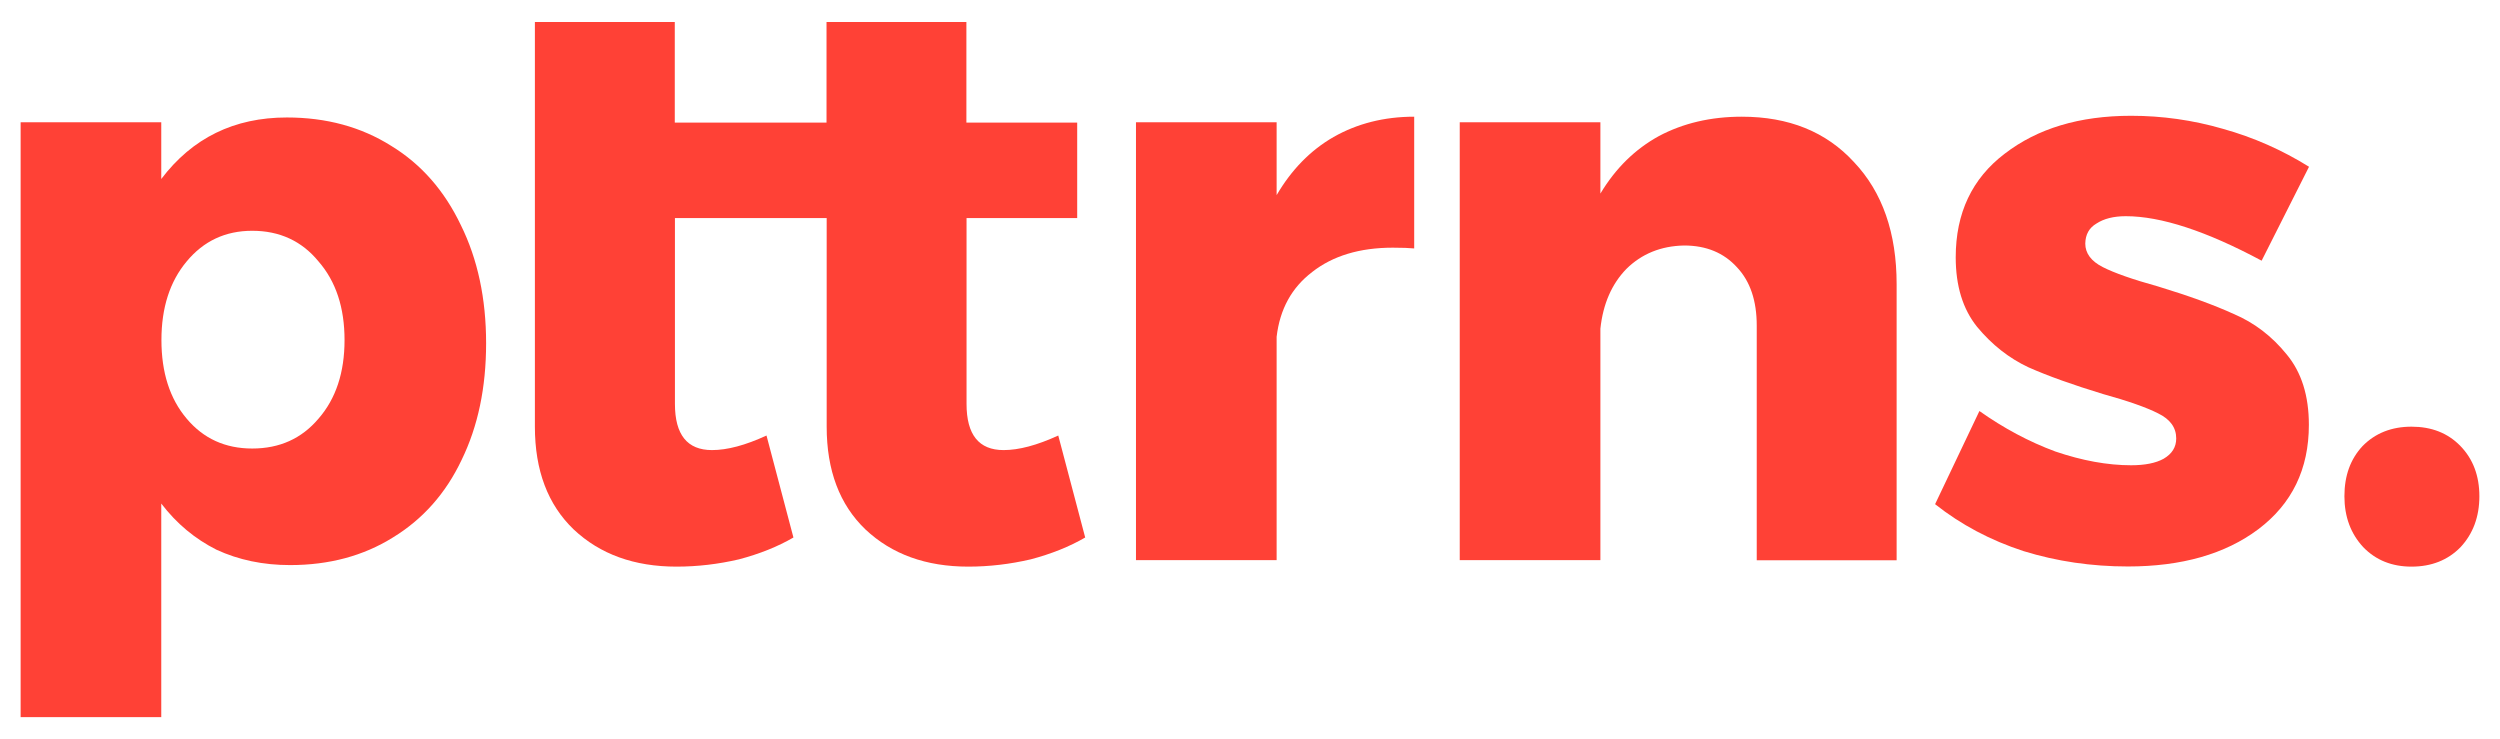
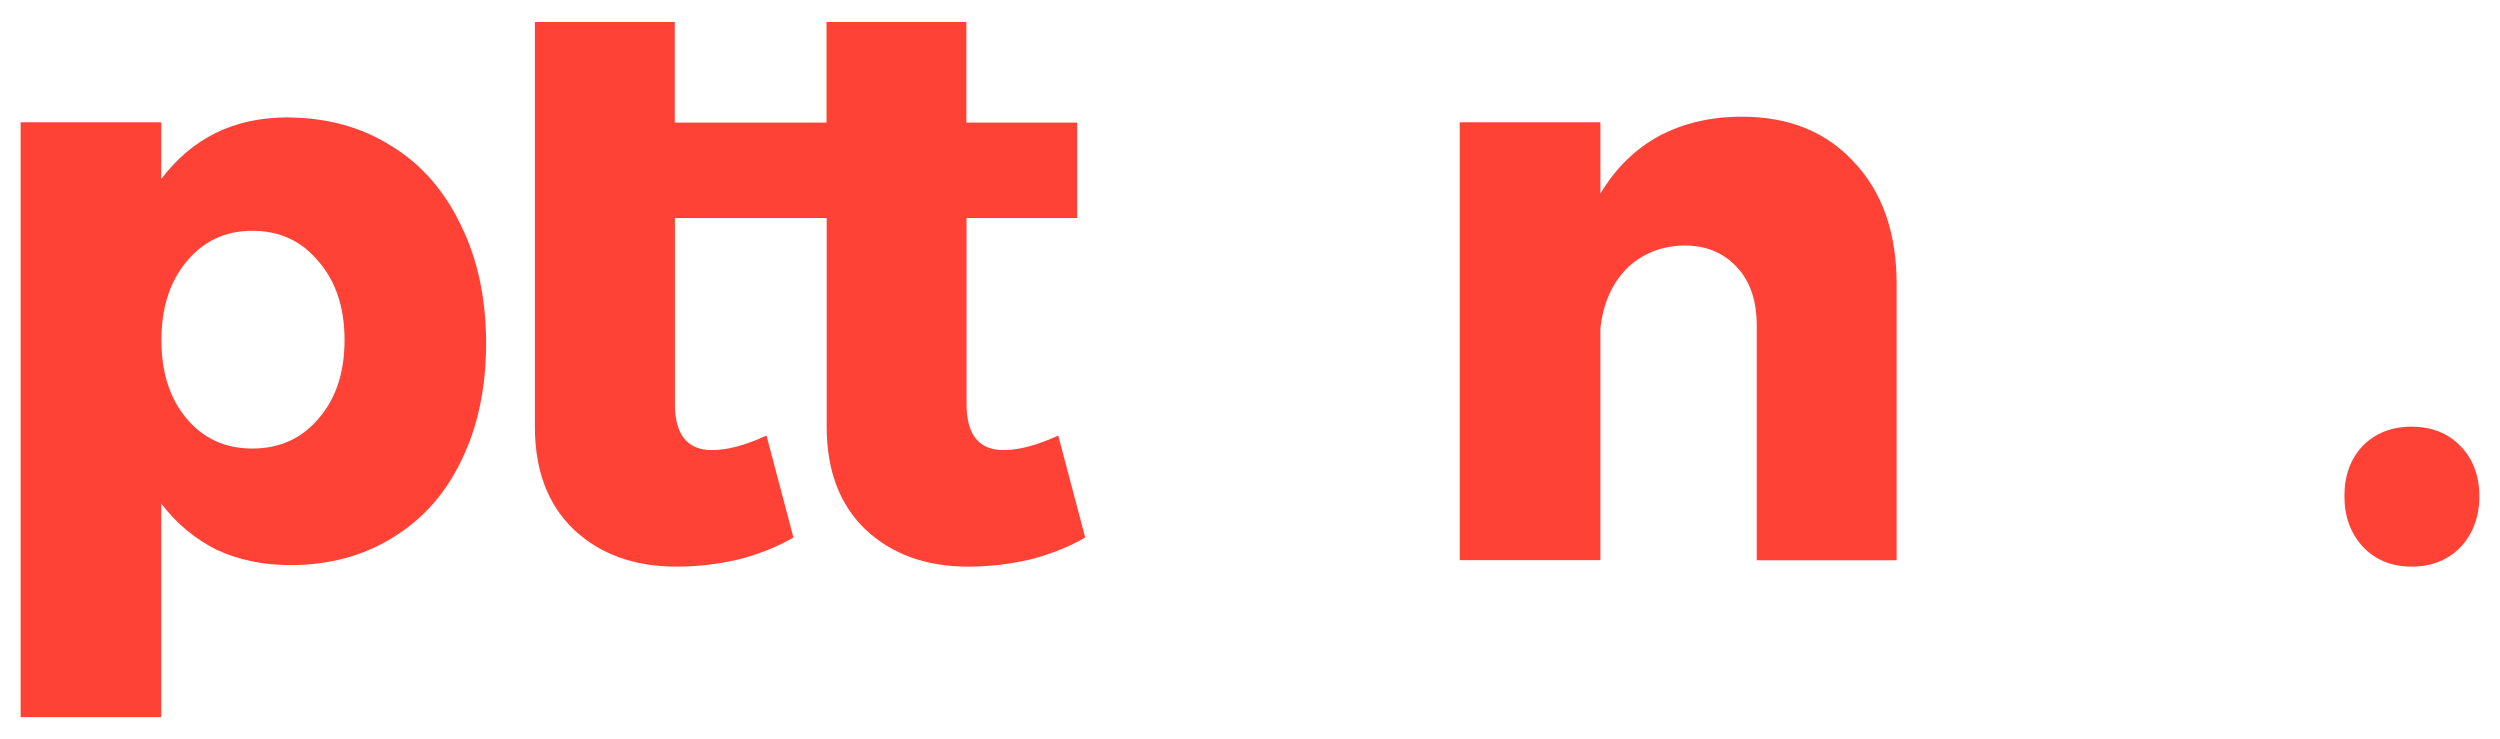
<svg xmlns="http://www.w3.org/2000/svg" width="115" height="34" viewBox="0 0 115 34" fill="none">
  <path d="M17.994 6.709C16.614 5.839 15.014 5.404 13.195 5.404C10.774 5.404 8.848 6.345 7.418 8.234V5.625H0.949V32.988H7.418V23.163C8.119 24.083 8.969 24.789 9.96 25.288C10.979 25.758 12.104 25.994 13.343 25.994C15.134 25.994 16.713 25.573 18.072 24.725C19.452 23.883 20.507 22.693 21.236 21.153C21.986 19.613 22.361 17.831 22.361 15.792C22.361 13.731 21.972 11.92 21.201 10.359C20.443 8.769 19.374 7.55 17.994 6.709ZM14.653 19.256C13.874 20.176 12.862 20.632 11.602 20.632C10.363 20.632 9.358 20.176 8.586 19.256C7.808 18.337 7.426 17.132 7.426 15.642C7.426 14.152 7.815 12.947 8.586 12.027C9.365 11.086 10.37 10.616 11.602 10.616C12.862 10.616 13.881 11.086 14.653 12.027C15.453 12.947 15.849 14.152 15.849 15.642C15.849 17.132 15.453 18.337 14.653 19.256Z" fill="#FF4136" />
  <path d="M46.167 20.704C45.027 20.704 44.461 19.998 44.461 18.579V10.031H49.551V5.639H44.454V1.012H38.02V5.639H36.122H35.294H31.04V1.012H24.605V19.627C24.605 21.638 25.2 23.213 26.389 24.354C27.6 25.495 29.178 26.065 31.118 26.065C32.088 26.065 33.043 25.951 33.992 25.73C34.94 25.48 35.776 25.145 36.498 24.725L35.259 20.034C34.289 20.483 33.454 20.704 32.753 20.704C31.613 20.704 31.047 19.998 31.047 18.579V10.031H35.301H36.13H38.027V19.627C38.027 21.638 38.621 23.213 39.81 24.354C41.021 25.495 42.599 26.065 44.539 26.065C45.509 26.065 46.464 25.951 47.413 25.73C48.361 25.48 49.197 25.145 49.919 24.725L48.68 20.034C47.703 20.483 46.868 20.704 46.167 20.704Z" fill="#FF4136" />
-   <path d="M58.725 8.976V5.625H52.255V25.766H58.725V15.492C58.873 14.223 59.418 13.232 60.36 12.512C61.308 11.771 62.54 11.393 64.069 11.393C64.508 11.393 64.834 11.407 65.053 11.428V5.368C63.673 5.368 62.434 5.682 61.344 6.302C60.275 6.916 59.404 7.814 58.725 8.976Z" fill="#FF4136" />
  <path d="M80.123 5.368C78.694 5.368 77.419 5.668 76.308 6.26C75.218 6.858 74.319 7.735 73.618 8.905V5.625H67.148V25.766H73.618V15.121C73.738 13.981 74.142 13.061 74.814 12.37C75.515 11.678 76.4 11.314 77.469 11.293C78.488 11.293 79.295 11.628 79.904 12.298C80.513 12.947 80.81 13.838 80.81 14.979V25.773H87.245V13.075C87.245 10.716 86.593 8.84 85.284 7.457C84.002 6.06 82.282 5.368 80.123 5.368Z" fill="#FF4136" />
-   <path d="M96.44 10.281C96.779 10.06 97.225 9.945 97.785 9.945C99.406 9.945 101.494 10.63 104.035 11.992L106.215 7.671C104.977 6.901 103.66 6.317 102.251 5.925C100.871 5.525 99.462 5.326 98.032 5.326C95.654 5.326 93.722 5.91 92.214 7.072C90.713 8.213 89.963 9.803 89.963 11.835C89.963 13.154 90.288 14.216 90.947 15.036C91.626 15.856 92.412 16.476 93.311 16.897C94.21 17.296 95.35 17.702 96.73 18.123C97.891 18.444 98.74 18.743 99.271 19.014C99.83 19.285 100.106 19.67 100.106 20.169C100.106 20.568 99.915 20.875 99.526 21.103C99.165 21.303 98.662 21.402 98.032 21.402C96.942 21.402 95.781 21.189 94.543 20.768C93.332 20.319 92.171 19.698 91.053 18.907L89.014 23.192C90.203 24.133 91.555 24.853 93.085 25.352C94.613 25.823 96.213 26.058 97.884 26.058C100.354 26.058 102.357 25.488 103.879 24.347C105.43 23.178 106.208 21.581 106.208 19.542C106.208 18.201 105.869 17.125 105.189 16.305C104.509 15.464 103.695 14.843 102.754 14.444C101.834 14.024 100.673 13.603 99.264 13.175C98.103 12.854 97.254 12.555 96.723 12.284C96.192 12.013 95.923 11.649 95.923 11.207C95.93 10.787 96.1 10.48 96.44 10.281Z" fill="#FF4136" />
  <path d="M113.181 20.518C112.6 19.919 111.85 19.627 110.93 19.627C110.01 19.627 109.259 19.927 108.679 20.518C108.12 21.117 107.843 21.88 107.843 22.828C107.843 23.769 108.134 24.553 108.714 25.174C109.295 25.773 110.038 26.065 110.93 26.065C111.85 26.065 112.6 25.765 113.181 25.174C113.761 24.553 114.051 23.769 114.051 22.828C114.051 21.887 113.761 21.117 113.181 20.518Z" fill="#FF4136" />
</svg>